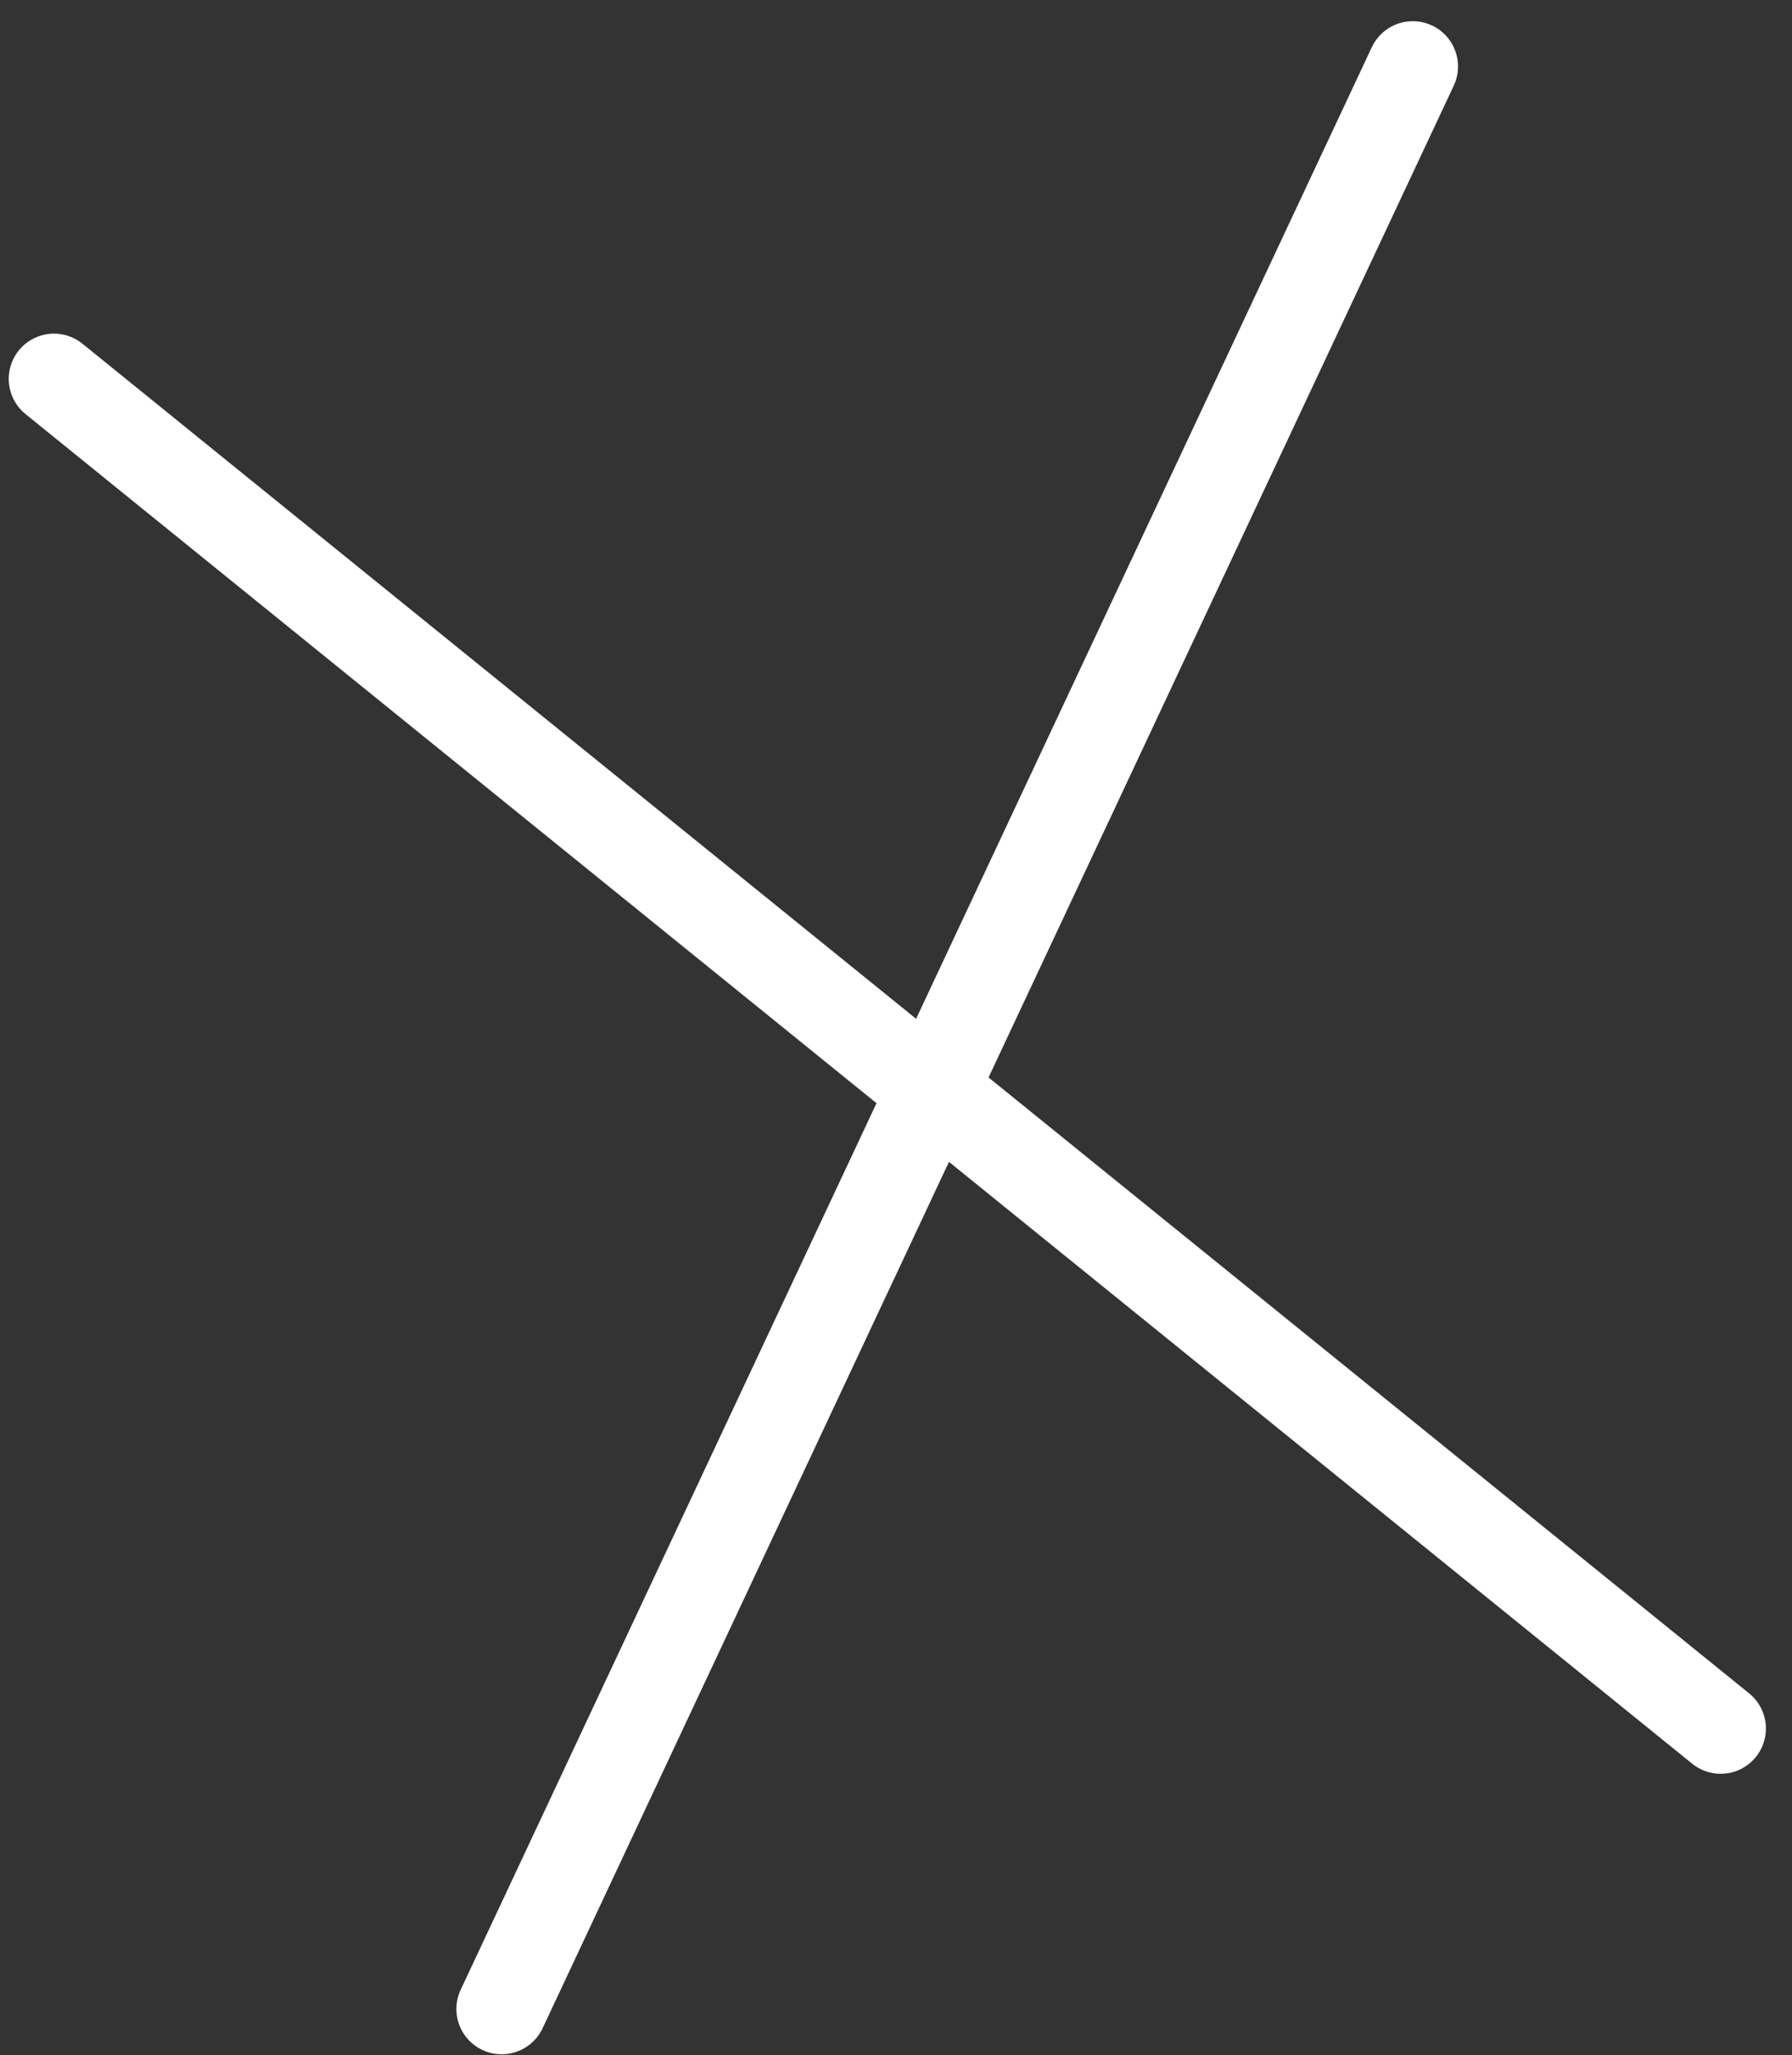
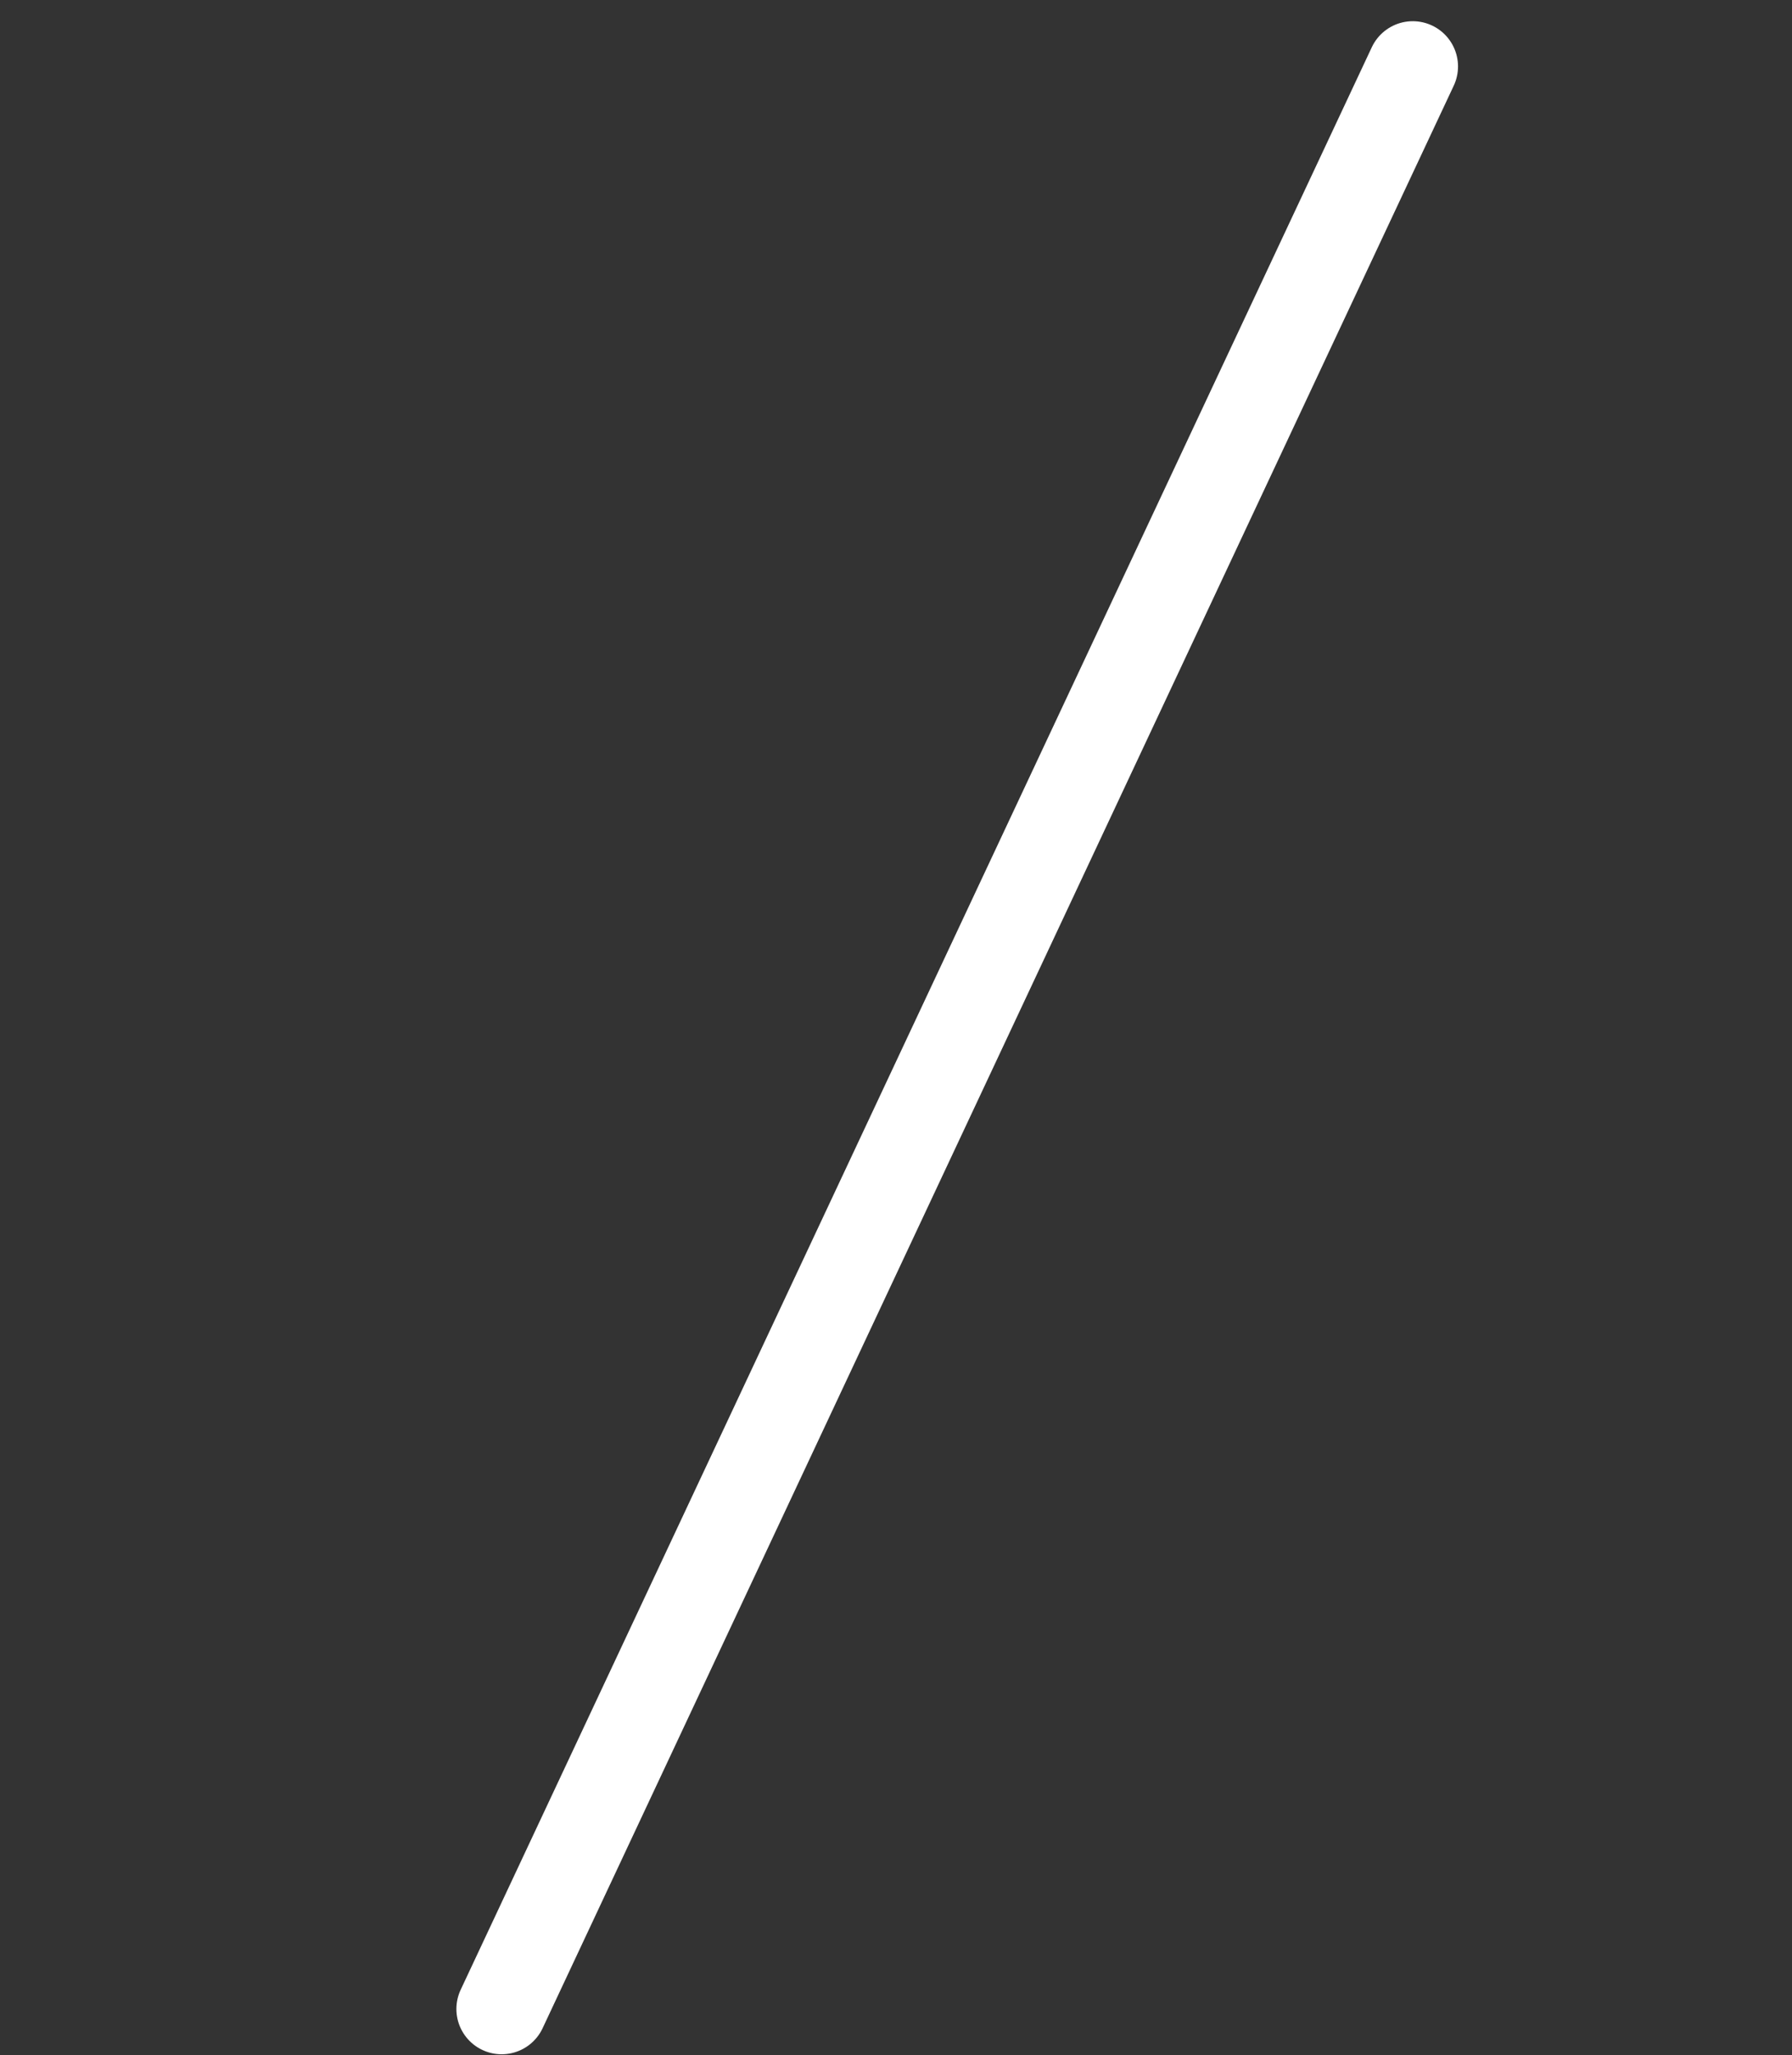
<svg xmlns="http://www.w3.org/2000/svg" width="198" height="227" viewBox="0 0 198 227" fill="none">
  <rect x="0" y="0" width="198" height="227" fill="#333333" stroke="none" />
  <line x1="156.098" y1="7.342" x2="55.426" y2="221.906" stroke="white" stroke-width="10" stroke-linecap="round" />
-   <line x1="5" y1="-5" x2="242.008" y2="-5" transform="matrix(0.777 0.629 0.629 -0.777 5.223 34.82)" stroke="white" stroke-width="10" stroke-linecap="round" />
</svg>